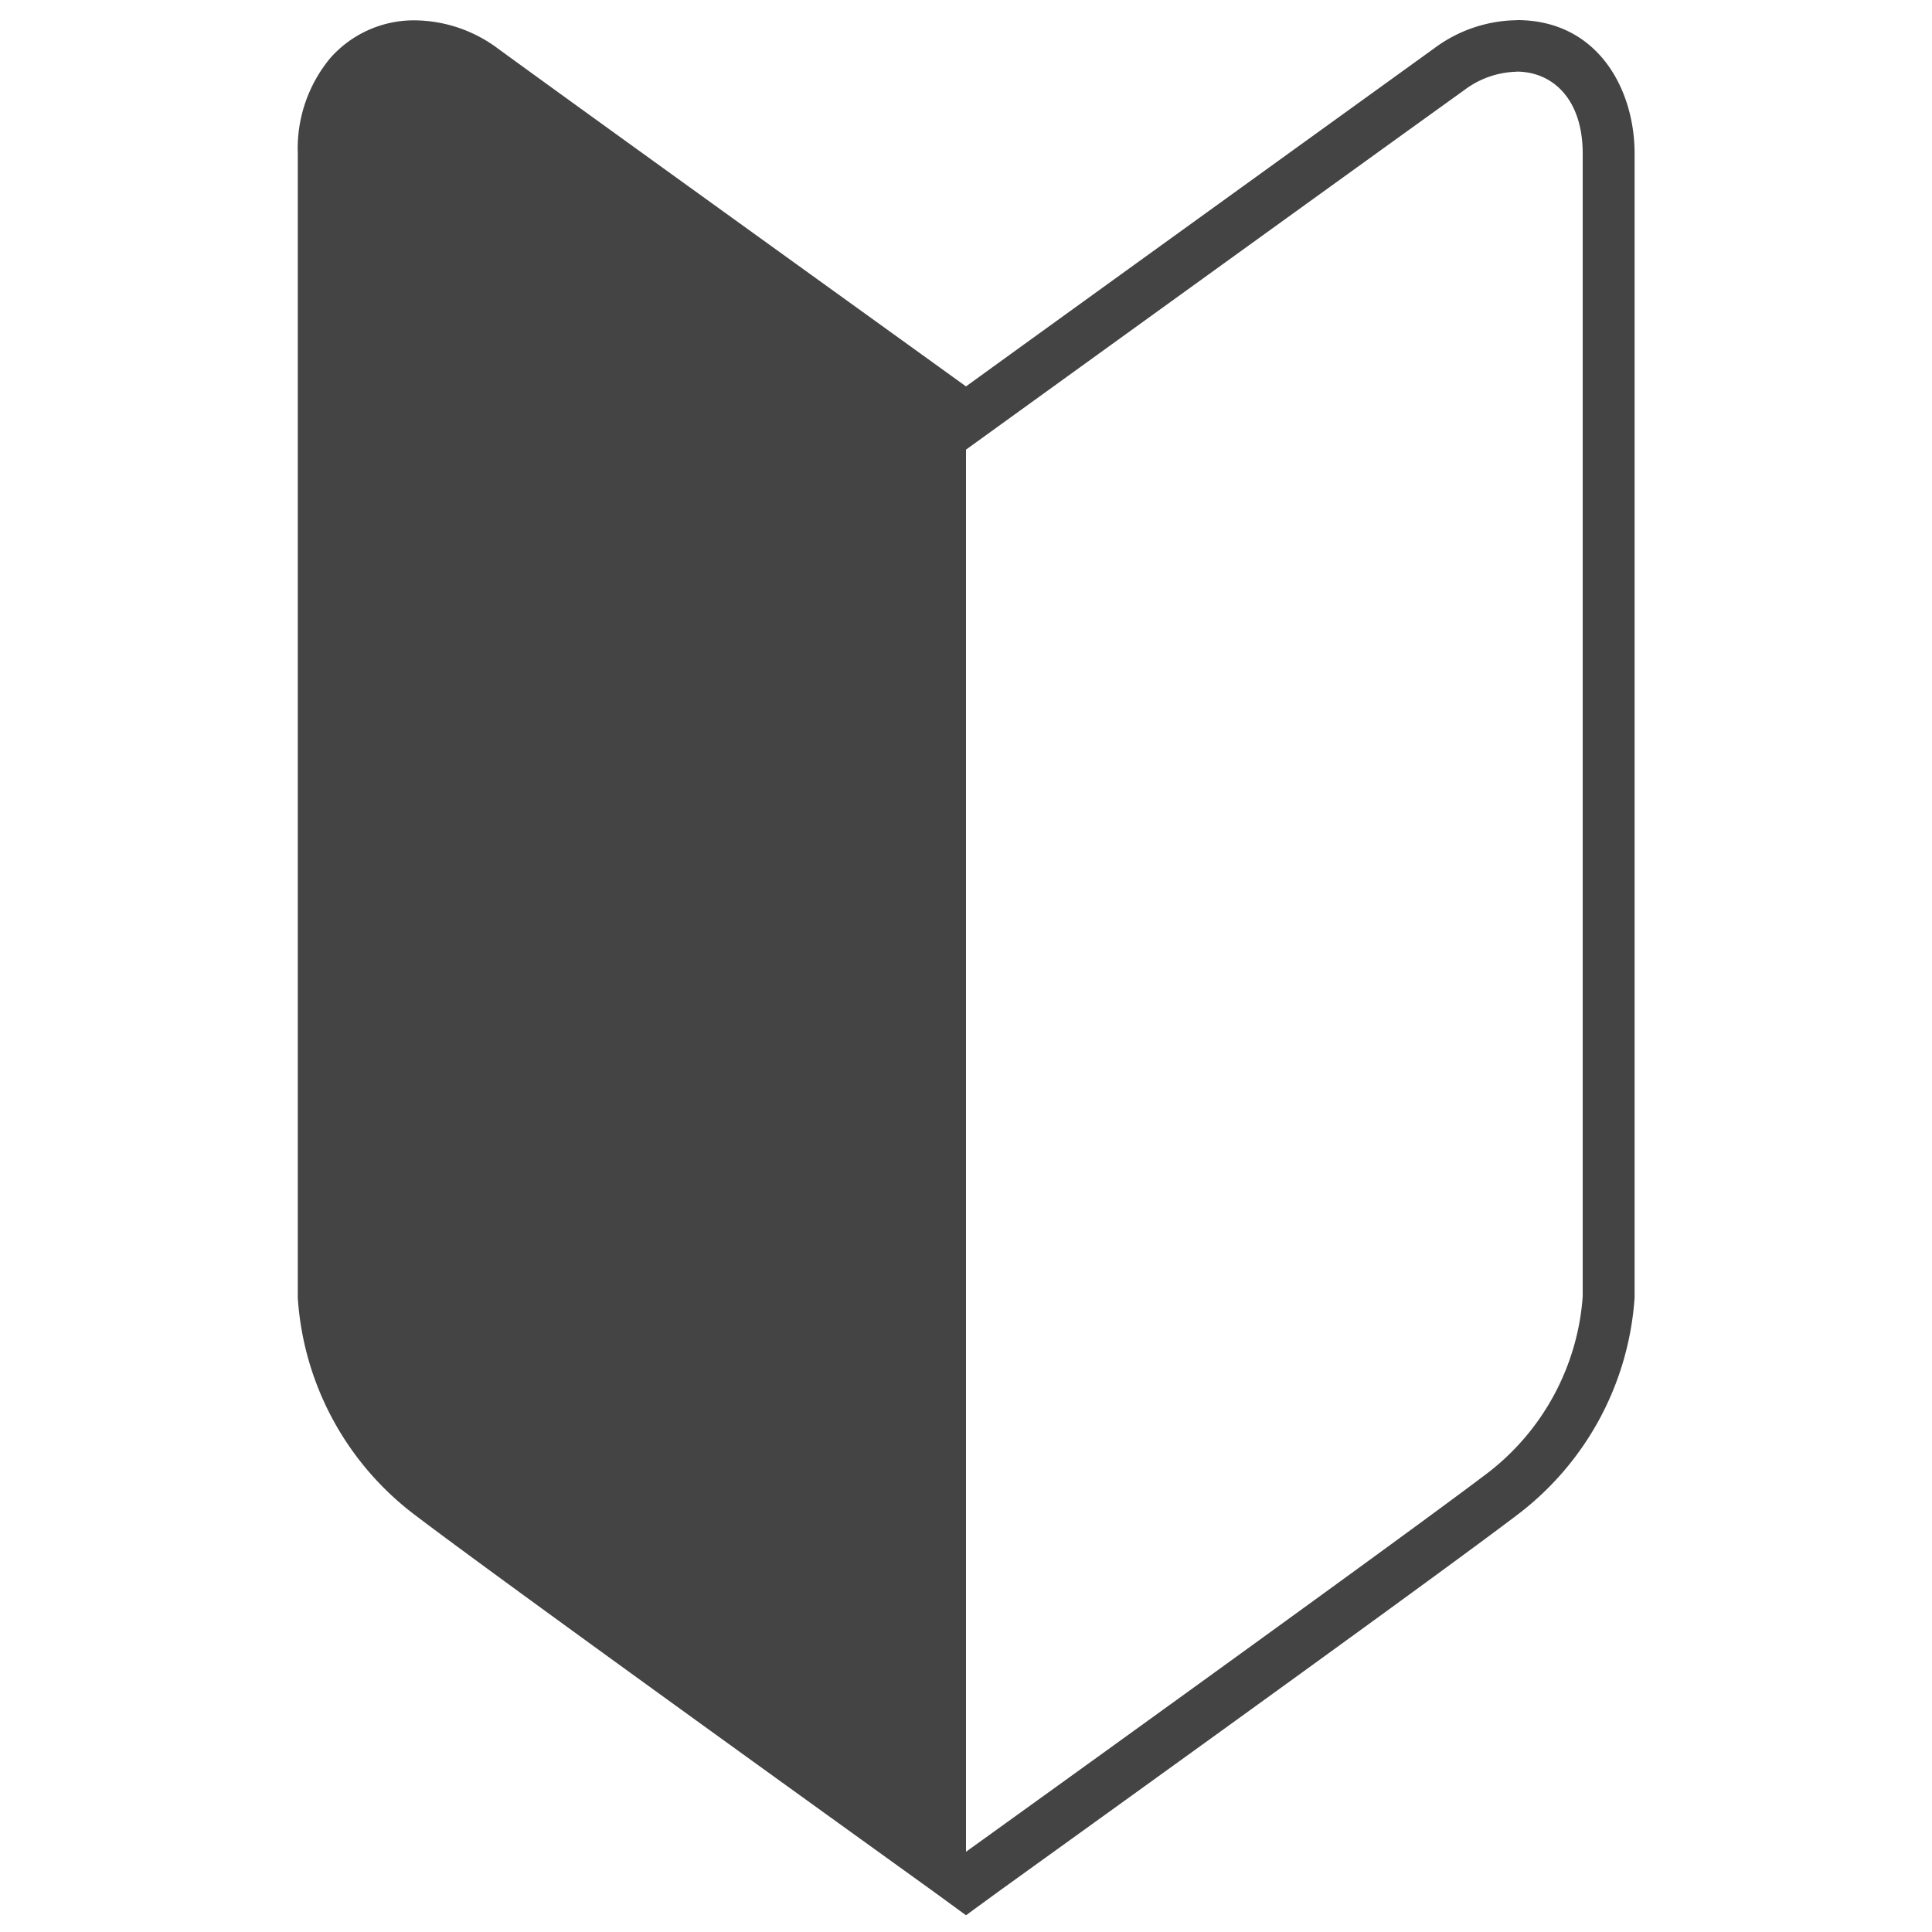
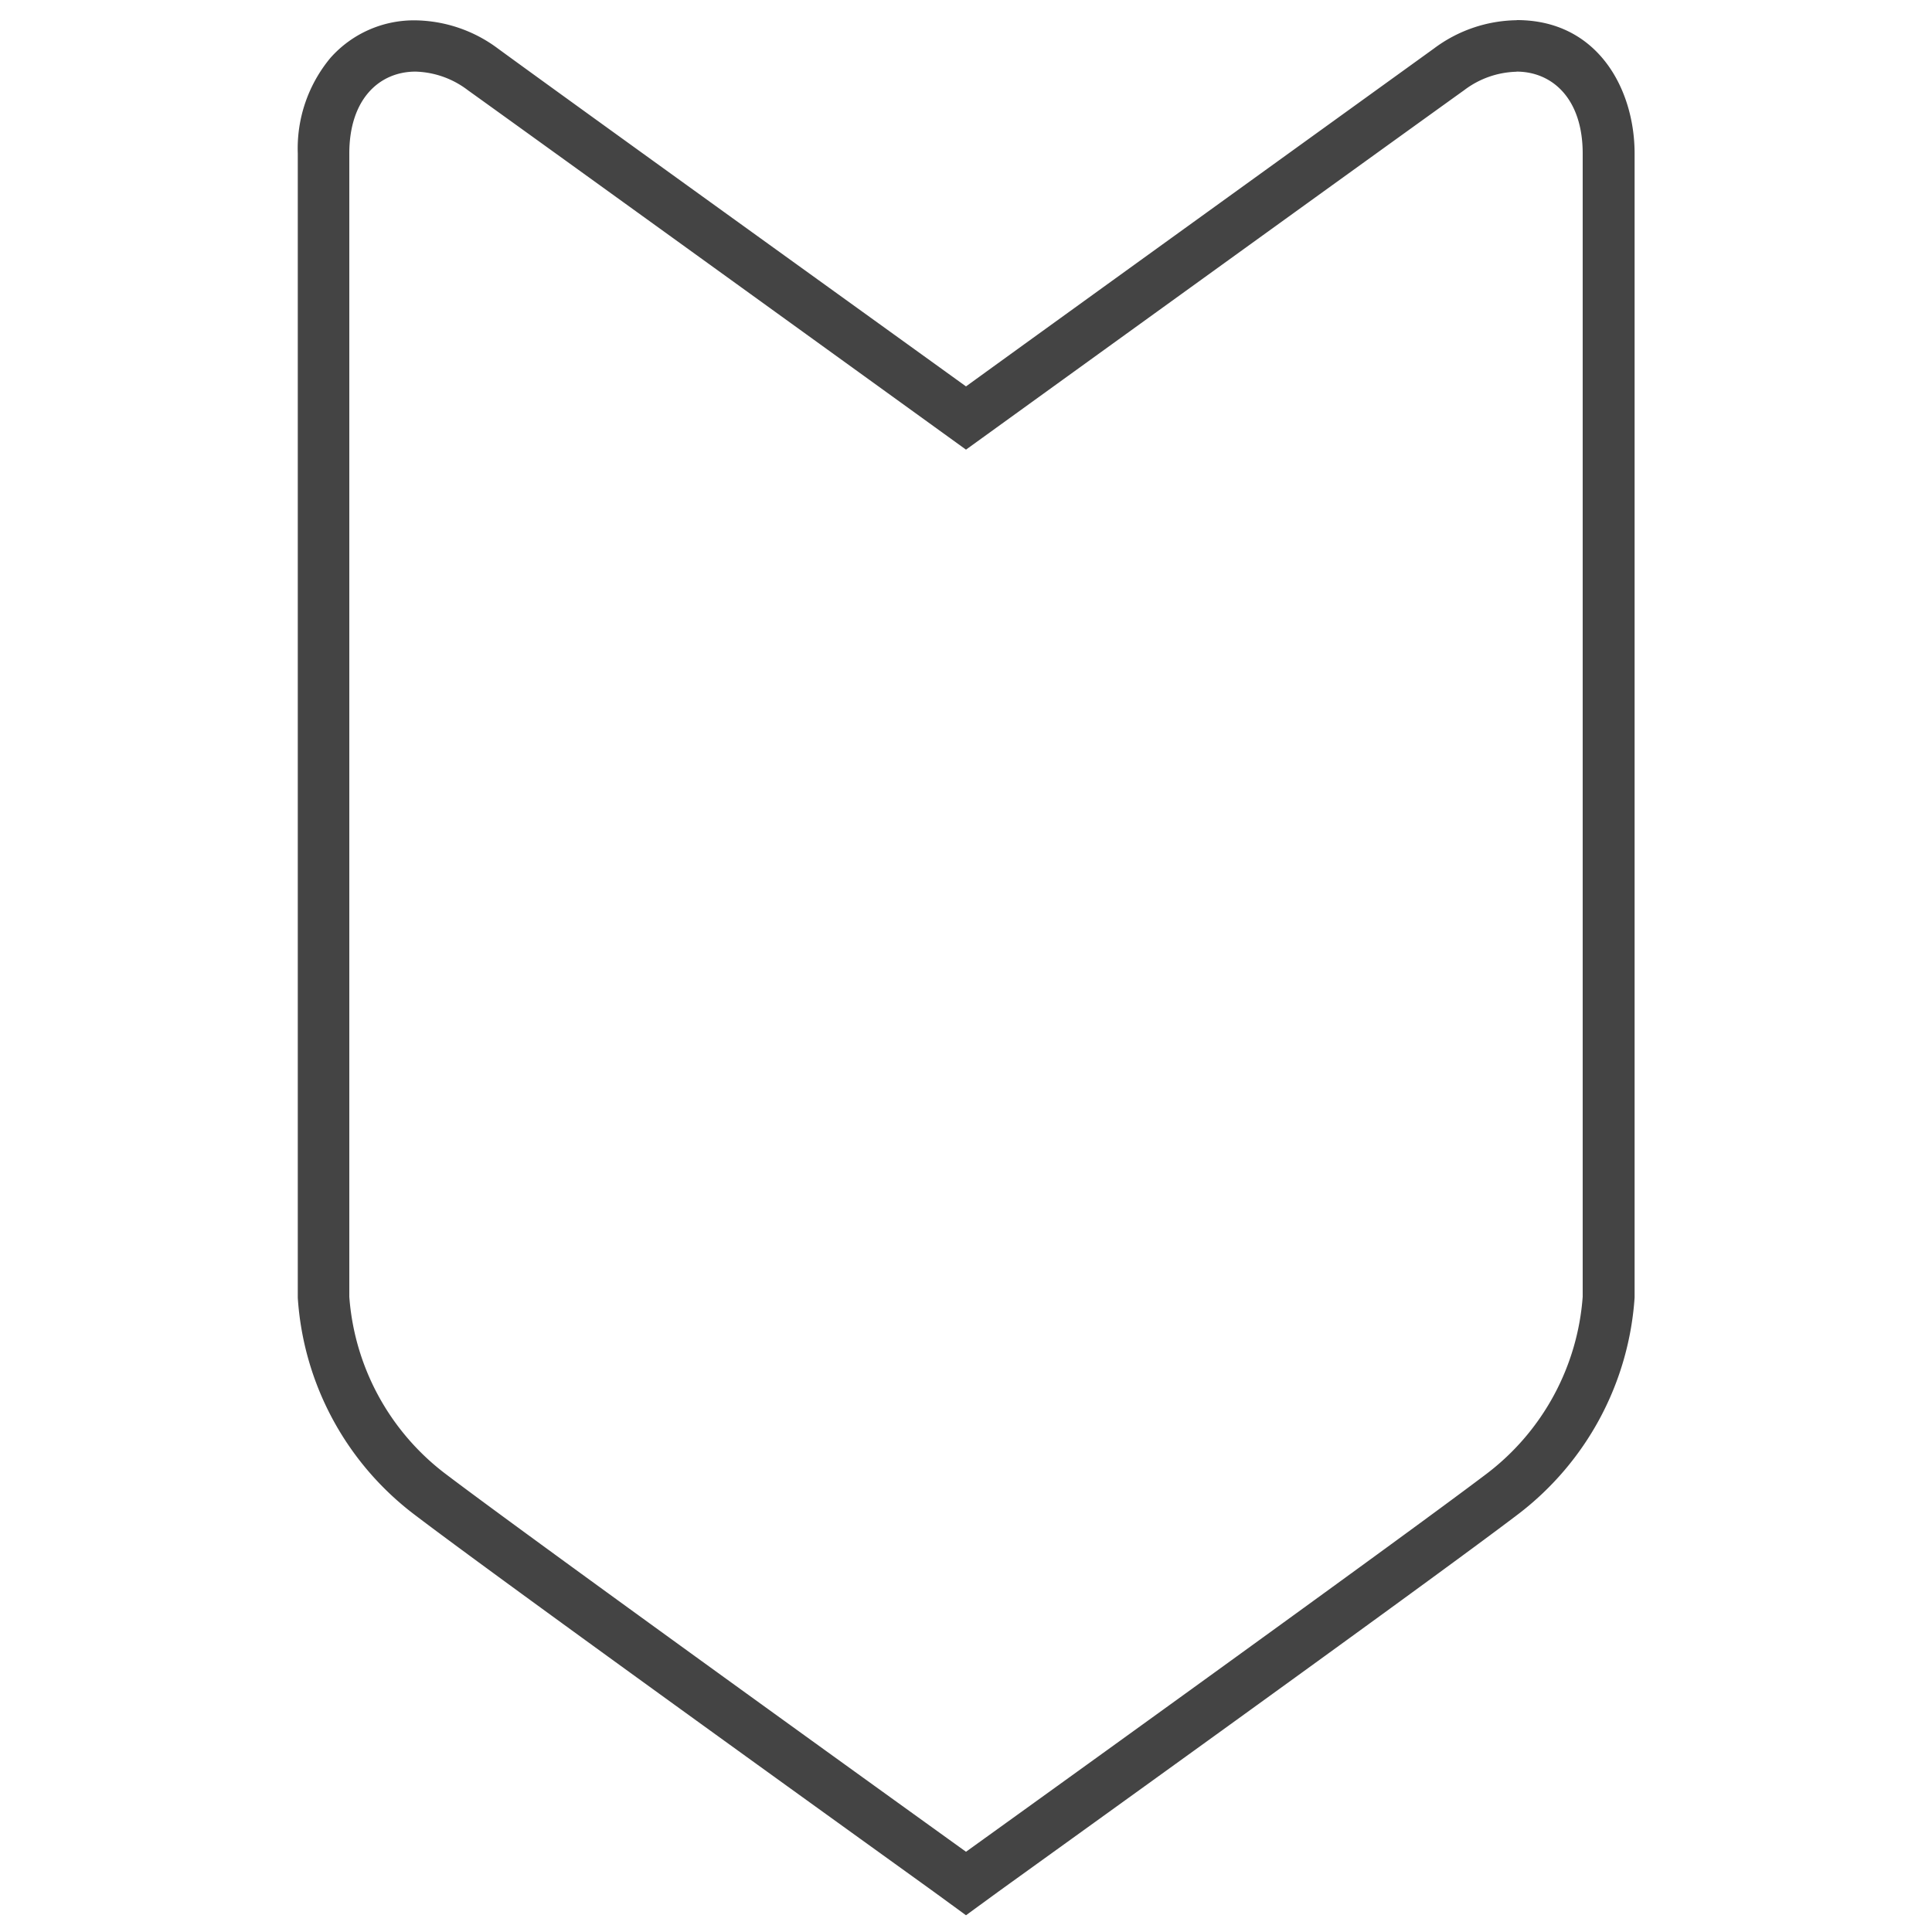
<svg xmlns="http://www.w3.org/2000/svg" id="レイヤー_1" data-name="レイヤー 1" viewBox="0 0 150 150">
  <defs>
    <style>.cls-1{fill:#444;}</style>
  </defs>
  <path class="cls-1" d="M117.74,5.56c2.78,0,5.14,2.1,5.14,6.36v88.76a19,19,0,0,1-7.39,13.69c-7.22,5.48-40.49,29.4-40.49,29.4s-33.27-23.92-40.49-29.4a19,19,0,0,1-7.39-13.69V11.92c0-4.26,2.36-6.36,5.14-6.36A7,7,0,0,1,36.32,7C43.29,12,75,34.91,75,34.91S106.71,12,113.68,7a7,7,0,0,1,4.06-1.43m0-4a10.94,10.94,0,0,0-6.4,2.19C105.55,7.94,82.47,24.59,75,30c-7.47-5.39-30.55-22-36.34-26.23a10.94,10.94,0,0,0-6.4-2.19A8.66,8.66,0,0,0,25.65,4.5a11,11,0,0,0-2.53,7.42v88.84a23,23,0,0,0,9,16.79C39.27,123,71.3,146,72.67,147L75,148.7,77.33,147c1.37-1,33.4-24,40.58-29.47a23.1,23.1,0,0,0,9-16.79V11.92c0-5-2.86-10.36-9.14-10.36Z" />
-   <path class="cls-1" d="M35.81,6.26,75,34.55V144.84s-33.71-24.23-41-29.79a19.28,19.28,0,0,1-7.48-13.87V11.26C26.49,4.88,31.69,3.28,35.81,6.26Z" />
</svg>